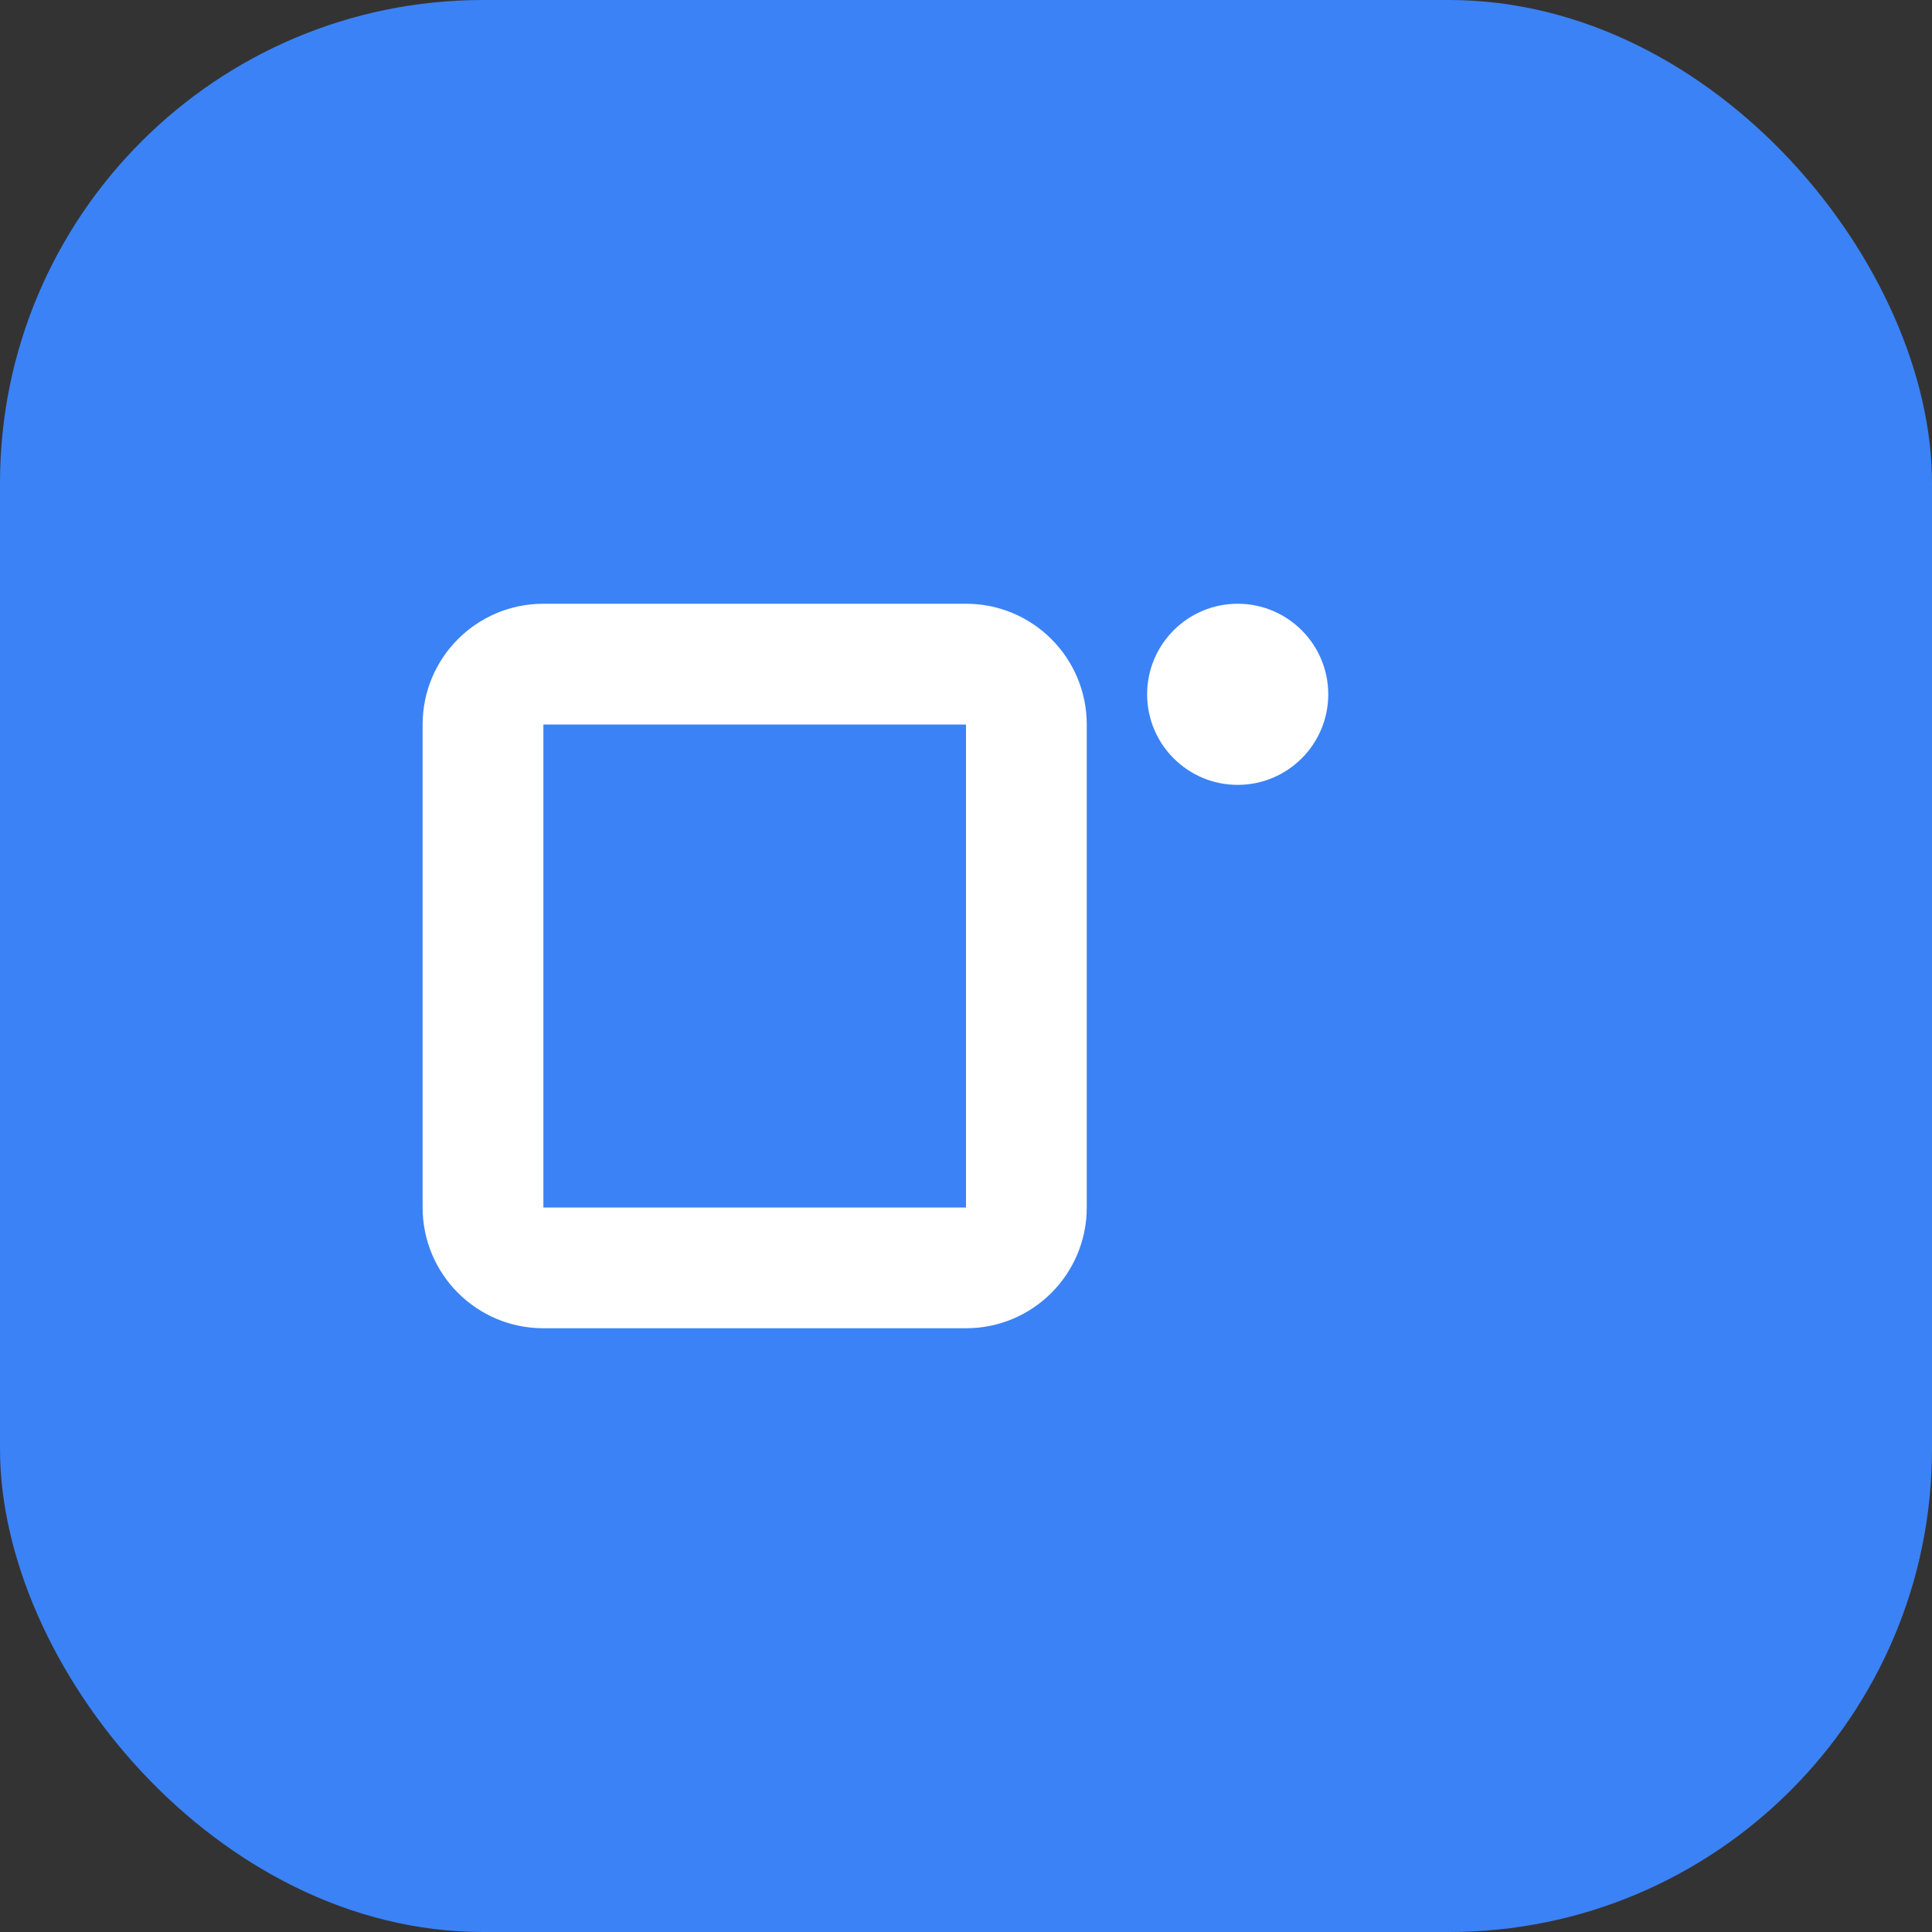
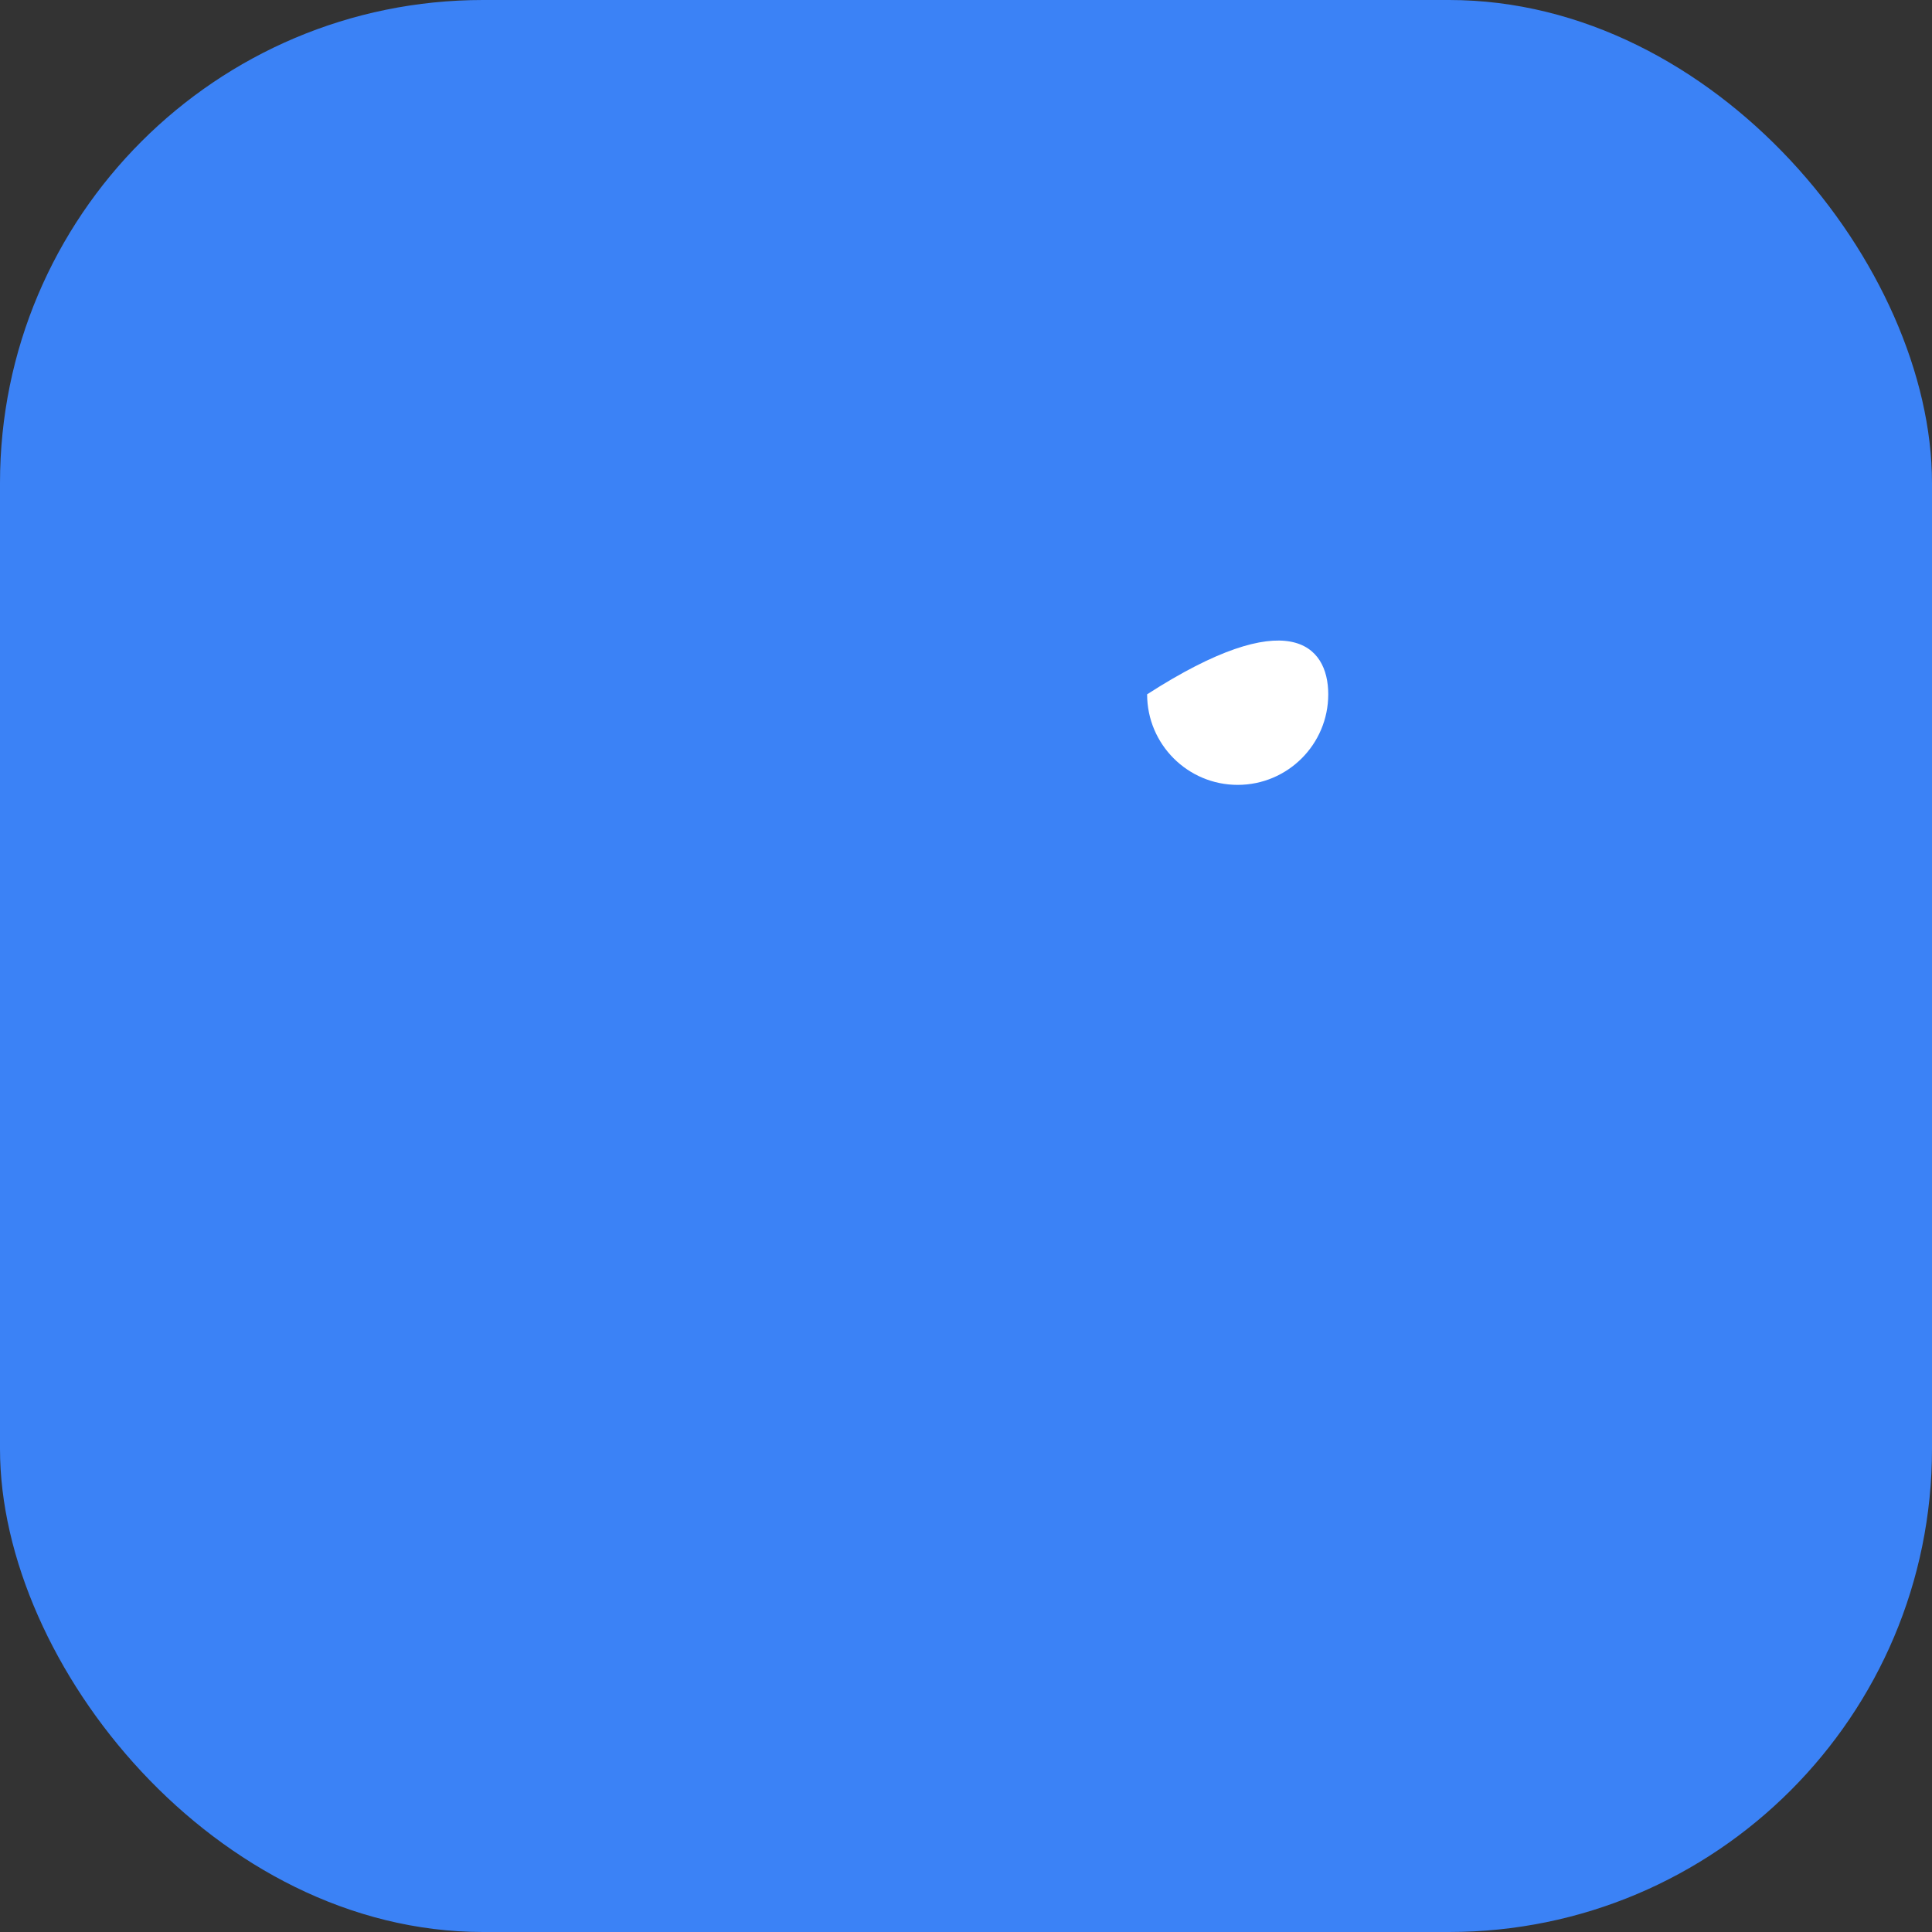
<svg xmlns="http://www.w3.org/2000/svg" width="32" height="32" viewBox="0 0 32 32" fill="none">
  <rect x="0" y="0" width="32" height="32" fill="#333333" stroke="none" />
  <rect width="32" height="32" rx="8" fill="#3B82F6" />
-   <path d="M22 11.5C22 12.328 21.328 13 20.5 13C19.672 13 19 12.328 19 11.5C19 10.672 19.672 10 20.5 10C21.328 10 22 10.672 22 11.5Z" fill="white" />
-   <path fill-rule="evenodd" clip-rule="evenodd" d="M7 12C7 10.895 7.895 10 9 10H16C17.105 10 18 10.895 18 12V20C18 21.105 17.105 22 16 22H9C7.895 22 7 21.105 7 20V12ZM9 12H16V20H9V12Z" fill="white" />
+   <path d="M22 11.5C22 12.328 21.328 13 20.5 13C19.672 13 19 12.328 19 11.5C21.328 10 22 10.672 22 11.5Z" fill="white" />
</svg>